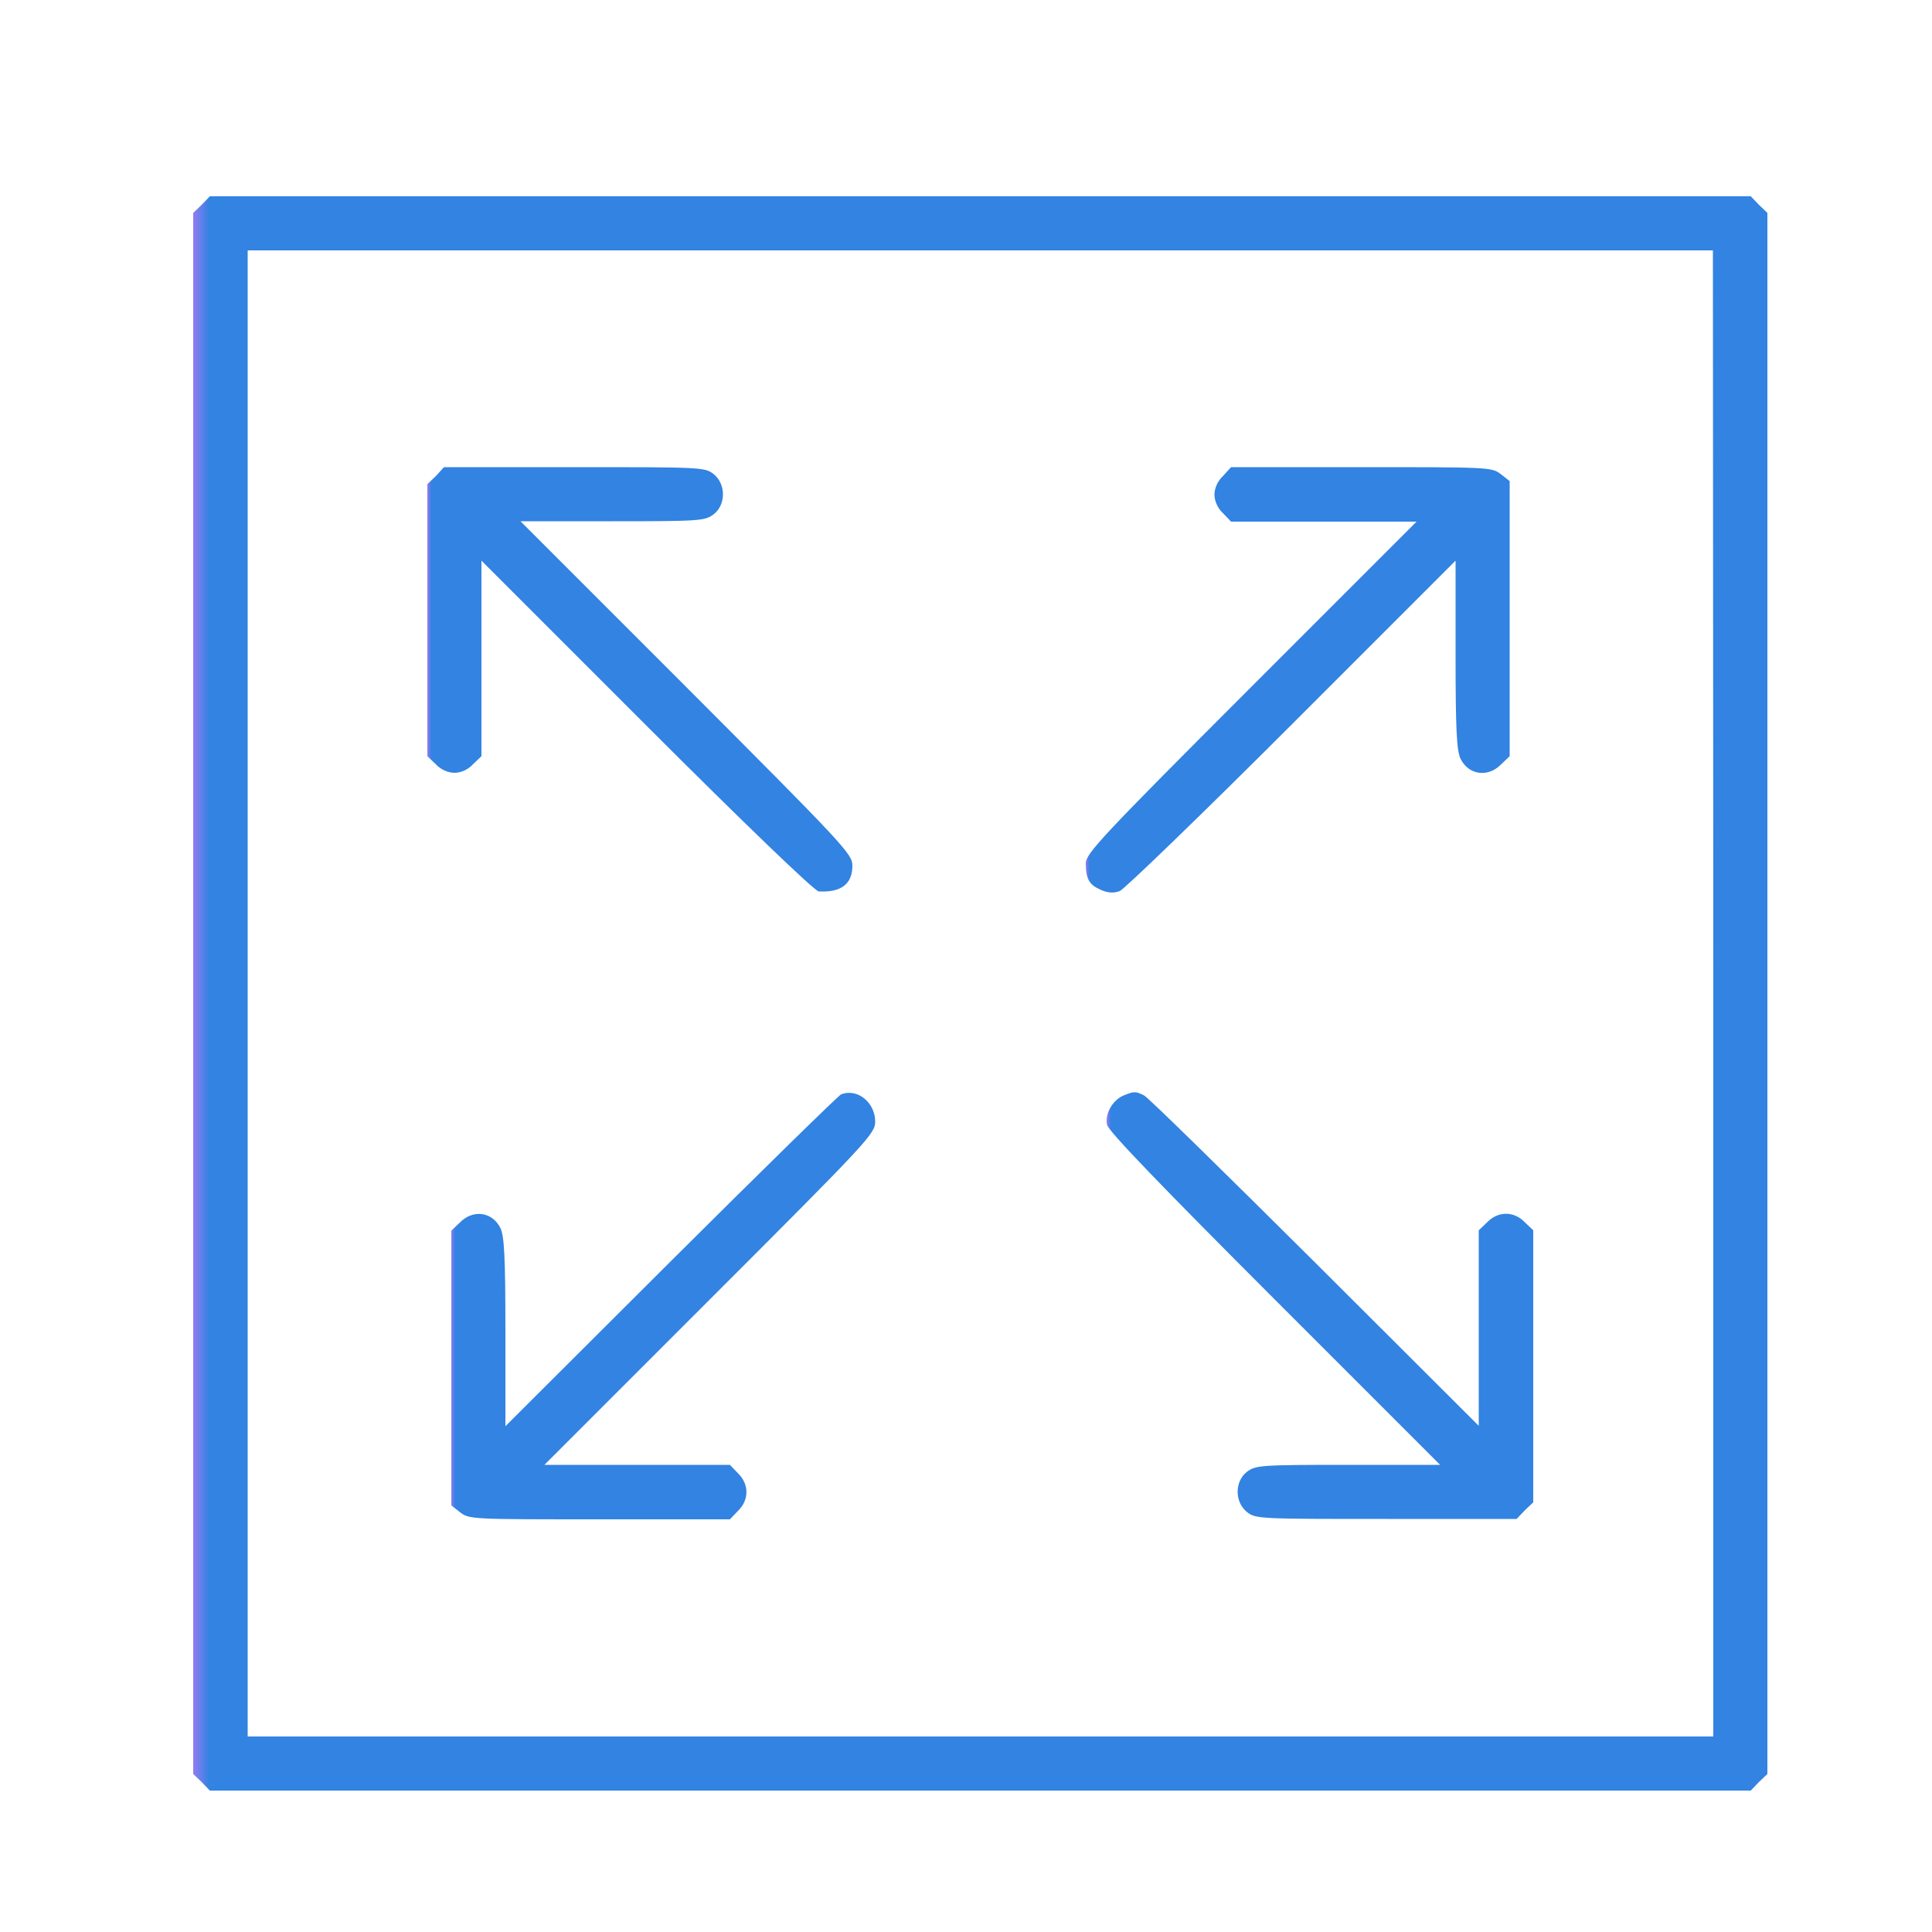
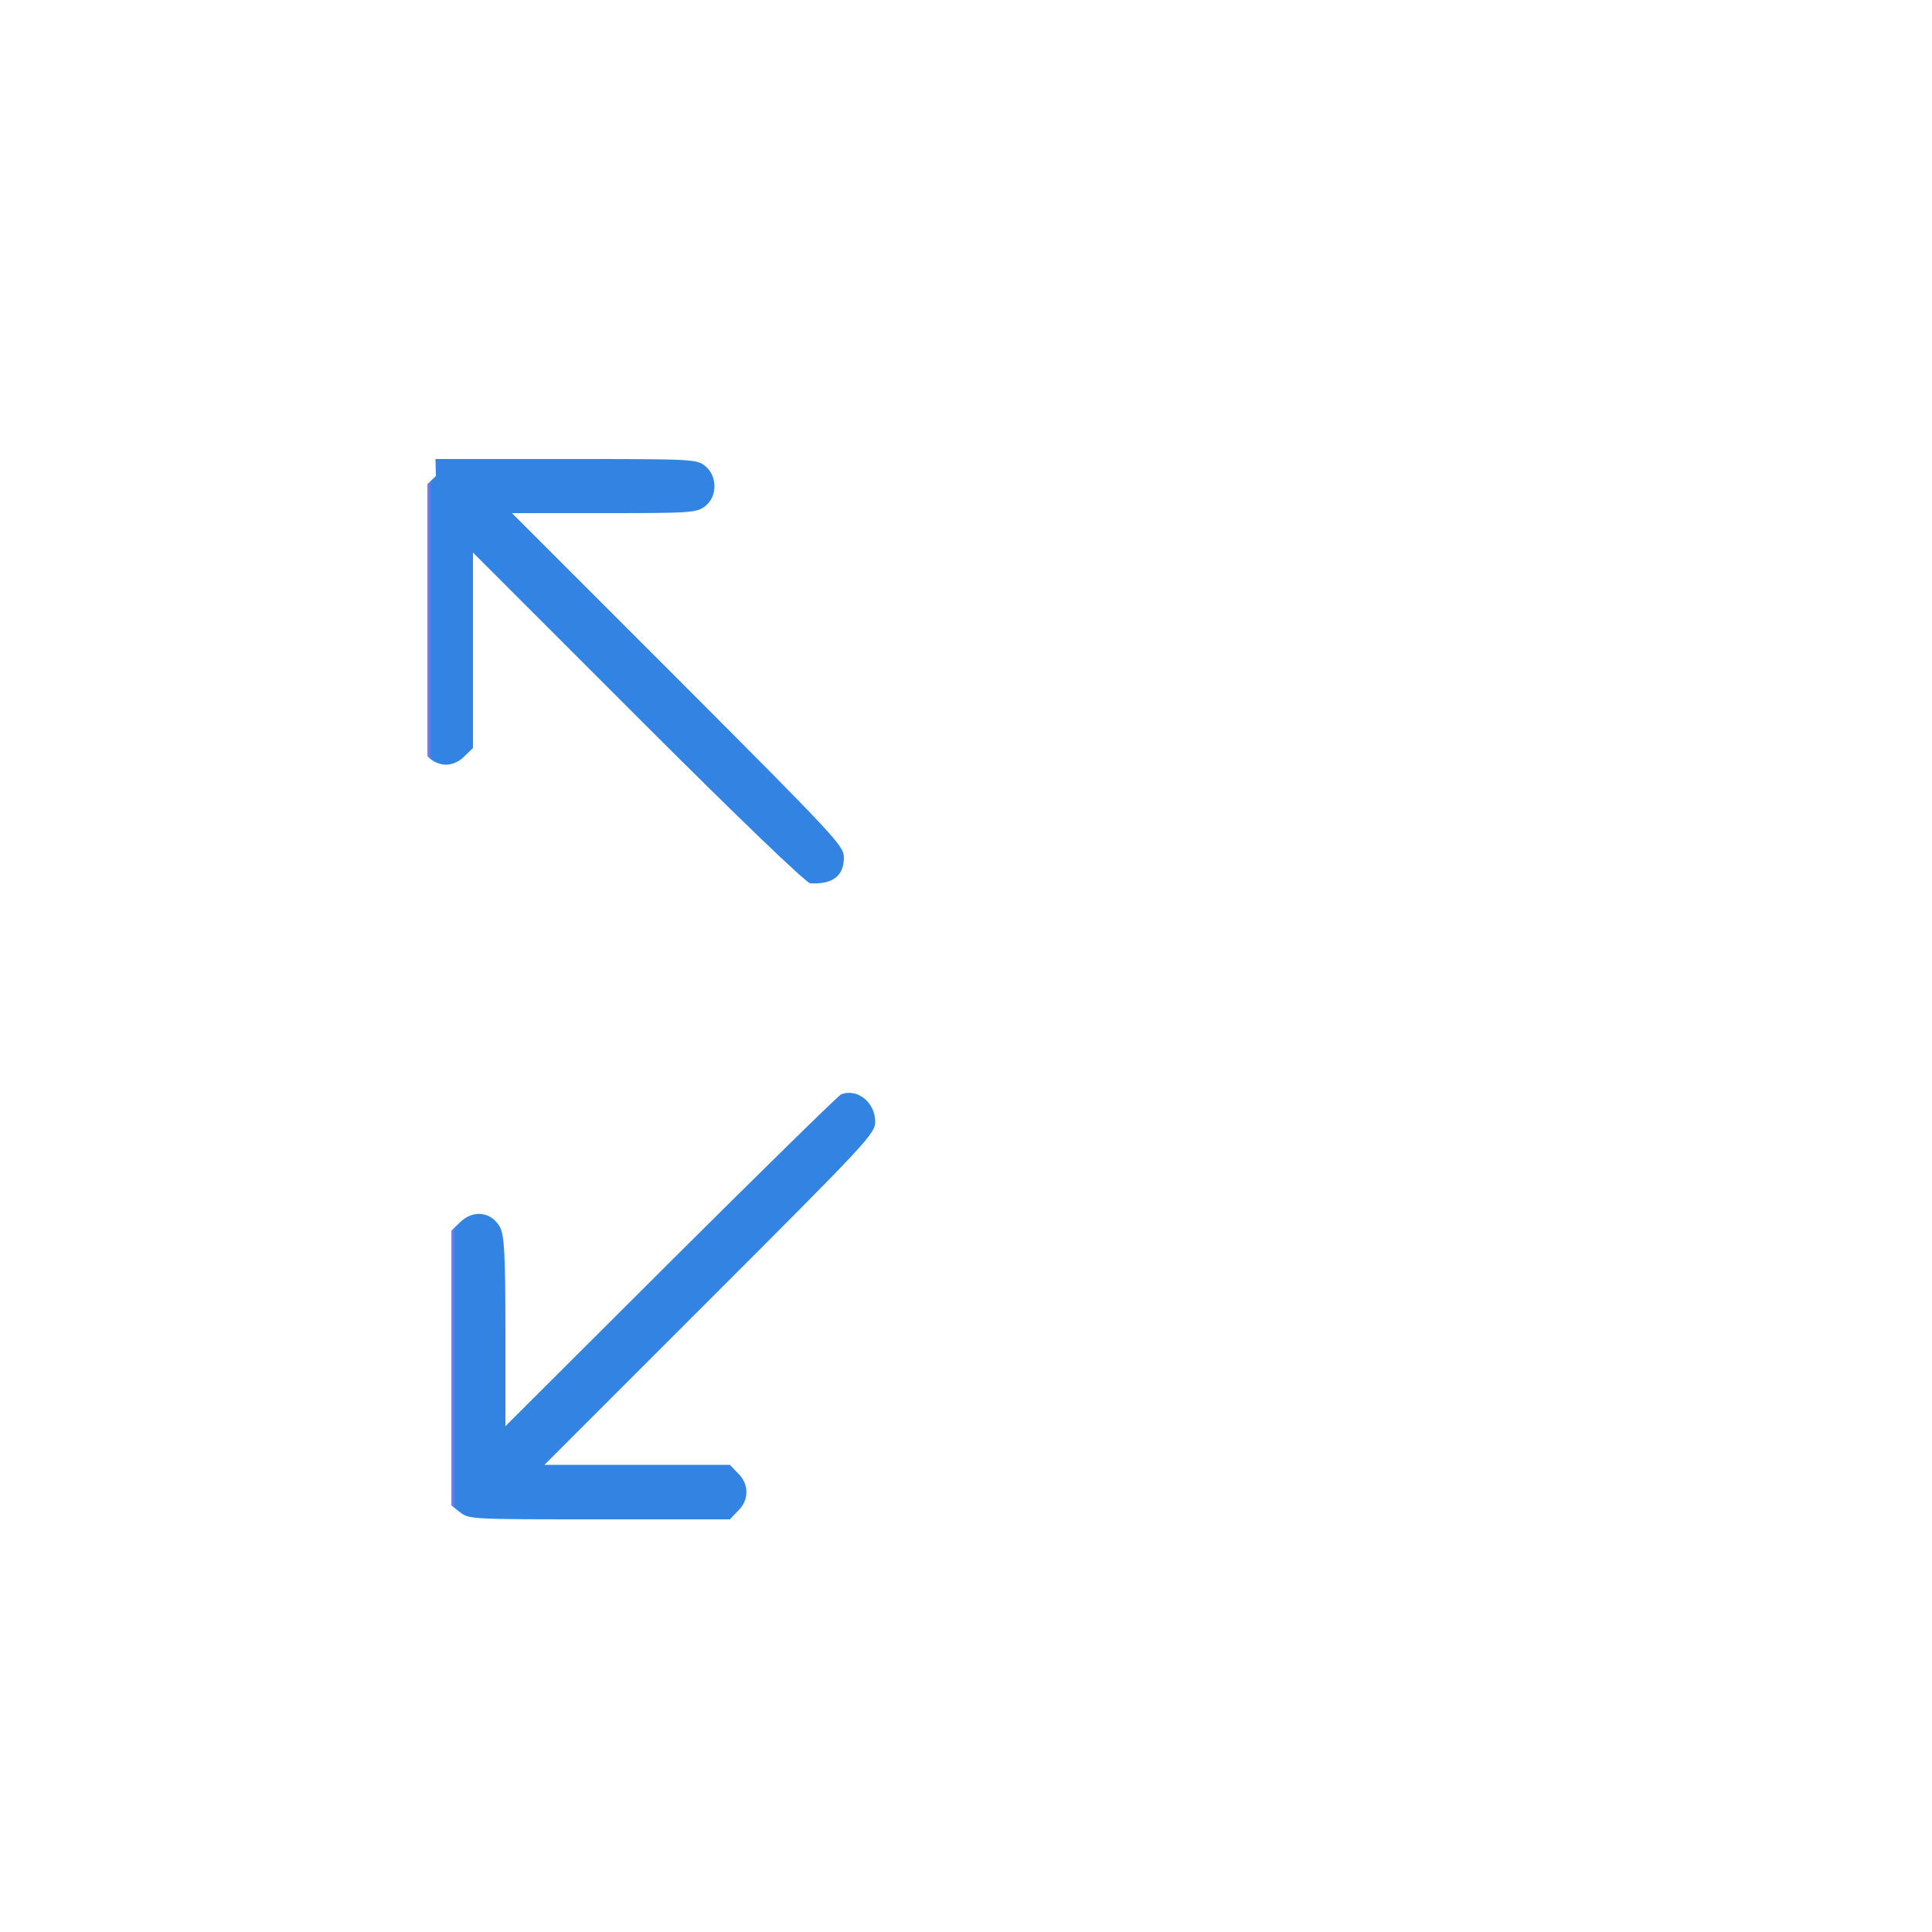
<svg xmlns="http://www.w3.org/2000/svg" version="1.1" id="Capa_1" x="0px" y="0px" viewBox="0 0 50 50" style="enable-background:new 0 0 50 50;" xml:space="preserve">
  <style type="text/css">
	.st0{fill:url(#SVGID_1_);}
	.st1{fill:url(#SVGID_2_);}
	.st2{fill:url(#SVGID_3_);}
	.st3{opacity:0.995;fill:url(#SVGID_4_);enable-background:new    ;}
	.st4{clip-path:url(#SVGID_6_);}
	.st5{fill:url(#SVGID_7_);}
	.st6{fill:url(#SVGID_8_);}
	.st7{fill:url(#SVGID_9_);}
	.st8{fill:url(#SVGID_10_);}
	.st9{fill:url(#SVGID_11_);}
	.st10{opacity:0.995;enable-background:new    ;}
	.st11{fill:url(#SVGID_12_);}
	.st12{fill:url(#SVGID_13_);}
	.st13{fill:url(#SVGID_14_);}
	.st14{fill:url(#SVGID_15_);}
	.st15{fill:url(#SVGID_16_);}
	.st16{fill:url(#SVGID_17_);}
	.st17{fill:url(#SVGID_18_);}
	.st18{fill:url(#SVGID_19_);}
	.st19{fill:url(#SVGID_20_);}
	.st20{fill:url(#SVGID_21_);}
	.st21{fill:url(#SVGID_22_);}
	.st22{fill:url(#SVGID_23_);}
	.st23{fill:url(#SVGID_24_);}
	.st24{fill:url(#SVGID_25_);}
	.st25{fill:url(#SVGID_26_);}
	.st26{fill:url(#SVGID_27_);}
	.st27{fill:url(#SVGID_28_);}
	.st28{fill:url(#SVGID_29_);}
	.st29{fill:url(#SVGID_30_);}
	.st30{fill:url(#SVGID_31_);}
	.st31{fill:url(#SVGID_32_);}
	.st32{fill:url(#SVGID_33_);}
	.st33{fill:url(#SVGID_34_);}
	.st34{fill:url(#SVGID_35_);}
	.st35{fill:url(#SVGID_36_);}
	.st36{fill:url(#SVGID_37_);}
	.st37{fill:url(#SVGID_38_);}
	.st38{fill:url(#SVGID_39_);}
	.st39{fill:url(#SVGID_40_);}
	.st40{fill:url(#SVGID_41_);}
	.st41{fill:url(#SVGID_42_);}
	.st42{fill:url(#SVGID_43_);}
	.st43{fill:url(#SVGID_44_);}
	.st44{fill:url(#SVGID_45_);}
	.st45{fill:url(#SVGID_46_);}
	.st46{fill:url(#SVGID_47_);}
	.st47{fill:url(#SVGID_48_);}
	.st48{fill:url(#SVGID_49_);}
	.st49{fill:url(#SVGID_50_);}
	.st50{fill:url(#SVGID_51_);}
	.st51{fill:url(#SVGID_52_);}
	.st52{fill:url(#SVGID_53_);}
	.st53{fill:url(#SVGID_54_);}
	.st54{fill:url(#SVGID_55_);}
	.st55{fill:url(#SVGID_56_);}
	.st56{fill:url(#SVGID_57_);}
	.st57{fill:url(#SVGID_58_);}
	.st58{fill:url(#SVGID_59_);}
	.st59{fill:url(#SVGID_60_);}
	.st60{fill:url(#SVGID_61_);}
	.st61{fill:url(#SVGID_62_);}
	.st62{fill:url(#SVGID_63_);}
	.st63{fill:url(#SVGID_64_);}
	.st64{fill:url(#SVGID_65_);}
	.st65{fill:url(#SVGID_66_);}
	.st66{fill:url(#SVGID_67_);}
	.st67{fill:url(#SVGID_68_);}
	.st68{fill:url(#SVGID_69_);}
	.st69{fill:url(#SVGID_70_);}
	.st70{fill:url(#SVGID_71_);}
	.st71{fill:url(#SVGID_72_);}
	.st72{fill:url(#SVGID_73_);}
	.st73{fill:url(#SVGID_74_);}
	.st74{fill:url(#SVGID_75_);}
	.st75{fill:url(#SVGID_76_);}
	.st76{fill:url(#SVGID_77_);}
	.st77{fill:url(#SVGID_78_);}
	.st78{fill:url(#SVGID_79_);}
	.st79{fill:url(#SVGID_80_);}
	.st80{fill:url(#SVGID_81_);}
	.st81{fill:url(#SVGID_82_);}
	.st82{fill:url(#SVGID_83_);}
	.st83{fill:url(#SVGID_84_);}
	.st84{fill:url(#SVGID_85_);}
	.st85{fill:url(#SVGID_86_);}
	.st86{fill:url(#SVGID_87_);}
	.st87{fill:url(#SVGID_88_);}
	.st88{fill:url(#SVGID_89_);}
	.st89{fill:url(#SVGID_90_);}
	.st90{opacity:0.995;fill:url(#SVGID_91_);enable-background:new    ;}
	.st91{fill:url(#SVGID_92_);}
	.st92{fill:url(#SVGID_93_);}
	.st93{fill:url(#SVGID_94_);}
	.st94{fill:url(#SVGID_95_);}
	.st95{fill:url(#SVGID_96_);}
	.st96{fill:url(#SVGID_97_);}
	.st97{fill:url(#SVGID_98_);}
	.st98{fill:url(#SVGID_99_);}
	.st99{fill:url(#SVGID_100_);}
	.st100{fill:url(#SVGID_101_);}
	.st101{fill:url(#SVGID_102_);}
	.st102{fill:url(#SVGID_103_);}
	.st103{fill:url(#SVGID_104_);}
	.st104{fill:url(#SVGID_105_);}
	.st105{fill:url(#SVGID_106_);}
</style>
  <g transform="translate(0,512) scale(0.1,-0.1)" class="st10">
    <linearGradient id="SVGID_1_" gradientUnits="userSpaceOnUse" x1="21355.574" y1="488850.531" x2="21396.315" y2="488850.531" gradientTransform="matrix(0.1 0 0 0.1 -2085.558 -44022.172)">
      <stop offset="0" style="stop-color:#927AF1" />
      <stop offset="1" style="stop-color:#3183E2" />
    </linearGradient>
-     <path class="st0" d="M52.2,5067l-2.2-2.1v-202v-202l2.2-2.1l2.1-2.2h199.4h199.4l2.1,2.2l2.2,2.1v202v202l-2.2,2.1l-2.1,2.2H253.7   H54.3L52.2,5067z M443.4,4862.9v-192.3H253.7H64.1v192.3v192.3h189.6h189.6L443.4,4862.9L443.4,4862.9z" />
    <linearGradient id="SVGID_2_" gradientUnits="userSpaceOnUse" x1="21961.508" y1="489662.062" x2="21972.518" y2="489662.062" gradientTransform="matrix(0.1 0 0 0.1 -2085.558 -44022.172)">
      <stop offset="0" style="stop-color:#927AF1" />
      <stop offset="1" style="stop-color:#3183E2" />
    </linearGradient>
-     <path class="st1" d="M112.8,4996.8l-2.2-2.1v-35.2v-35.2l2.2-2.1c1.3-1.4,3.2-2.2,4.8-2.2c1.7,0,3.5,0.8,4.8,2.2l2.2,2.1v25.3v25.3   l42.8-42.8c25.7-25.7,43.5-42.8,44.5-42.8c5.8-0.3,8.7,1.9,8.7,6.7c0,3-2.3,5.4-42.9,46.1l-43,43h23.8c22.7,0,23.9,0.1,26.2,1.8   c3.2,2.5,3.2,7.8,0,10.4c-2.3,1.8-3.2,1.8-36.1,1.8h-33.7L112.8,4996.8z" />
+     <path class="st1" d="M112.8,4996.8l-2.2-2.1v-35.2v-35.2c1.3-1.4,3.2-2.2,4.8-2.2c1.7,0,3.5,0.8,4.8,2.2l2.2,2.1v25.3v25.3   l42.8-42.8c25.7-25.7,43.5-42.8,44.5-42.8c5.8-0.3,8.7,1.9,8.7,6.7c0,3-2.3,5.4-42.9,46.1l-43,43h23.8c22.7,0,23.9,0.1,26.2,1.8   c3.2,2.5,3.2,7.8,0,10.4c-2.3,1.8-3.2,1.8-36.1,1.8h-33.7L112.8,4996.8z" />
    <linearGradient id="SVGID_3_" gradientUnits="userSpaceOnUse" x1="23664.975" y1="489661.719" x2="23675.949" y2="489661.719" gradientTransform="matrix(0.1 0 0 0.1 -2085.558 -44022.172)">
      <stop offset="0" style="stop-color:#927AF1" />
      <stop offset="1" style="stop-color:#3183E2" />
    </linearGradient>
-     <path class="st2" d="M316.5,4996.8c-1.4-1.3-2.2-3.2-2.2-4.8s0.8-3.5,2.2-4.8l2.1-2.2h24h24l-42.8-42.8   c-38.3-38.3-42.8-43.1-42.8-45.6c0-4.1,0.9-5.6,3.9-6.9c1.8-0.8,3.3-0.9,4.9-0.3c1.2,0.5,21.3,19.9,44.6,43.2l42.3,42.3v-24.4   c0-19.7,0.3-24.8,1.3-26.9c2.1-4.2,7.1-4.9,10.5-1.4l2.2,2.1v35.6v35.6l-2.3,1.8c-2.3,1.8-3.2,1.8-36.1,1.8h-33.7L316.5,4996.8z" />
    <linearGradient id="SVGID_4_" gradientUnits="userSpaceOnUse" x1="22022.807" y1="488041.594" x2="22033.781" y2="488041.594" gradientTransform="matrix(0.1 0 0 0.1 -2085.558 -44022.172)">
      <stop offset="0" style="stop-color:#927AF1" />
      <stop offset="1" style="stop-color:#3183E2" />
    </linearGradient>
    <path style="fill:url(#SVGID_4_);" d="M217.7,4836.8c-0.7-0.3-20.5-19.7-44.1-43.2l-42.8-42.7v24.4c0,19.7-0.3,24.8-1.3,26.9   c-2.1,4.2-7.1,4.9-10.5,1.4l-2.2-2.1V4766v-35.6l2.3-1.8c2.3-1.8,3.2-1.8,36.1-1.8h33.7l2.1,2.2c2.9,2.8,2.9,6.9,0,9.7l-2.1,2.2   h-24h-24l42.8,42.8c40.7,40.7,42.8,42.9,42.8,46C226.5,4834.7,221.9,4838.4,217.7,4836.8z" />
    <linearGradient id="SVGID_6_" gradientUnits="userSpaceOnUse" x1="23719.891" y1="488042.406" x2="23730.93" y2="488042.406" gradientTransform="matrix(0.1 0 0 0.1 -2085.558 -44022.172)">
      <stop offset="0" style="stop-color:#927AF1" />
      <stop offset="1" style="stop-color:#3183E2" />
    </linearGradient>
-     <path style="fill:url(#SVGID_6_);" d="M290.8,4836.5c-2.9-1.2-4.9-4.8-4.3-7.6c0.4-1.7,14.6-16.4,43.4-45.2l42.8-42.8h-23.8   c-22.7,0-23.9-0.1-26.2-1.8c-3.2-2.5-3.2-7.8,0-10.4c2.3-1.8,3.2-1.8,36.1-1.8h33.7l2.1,2.2l2.2,2.1v35.2v35.2l-2.2,2.1   c-2.8,2.9-6.9,2.9-9.7,0l-2.2-2.1v-25.3V4751l-42.3,42.2c-23.4,23.3-43.3,42.8-44.3,43.3C293.9,4837.6,293.5,4837.6,290.8,4836.5z" />
  </g>
</svg>